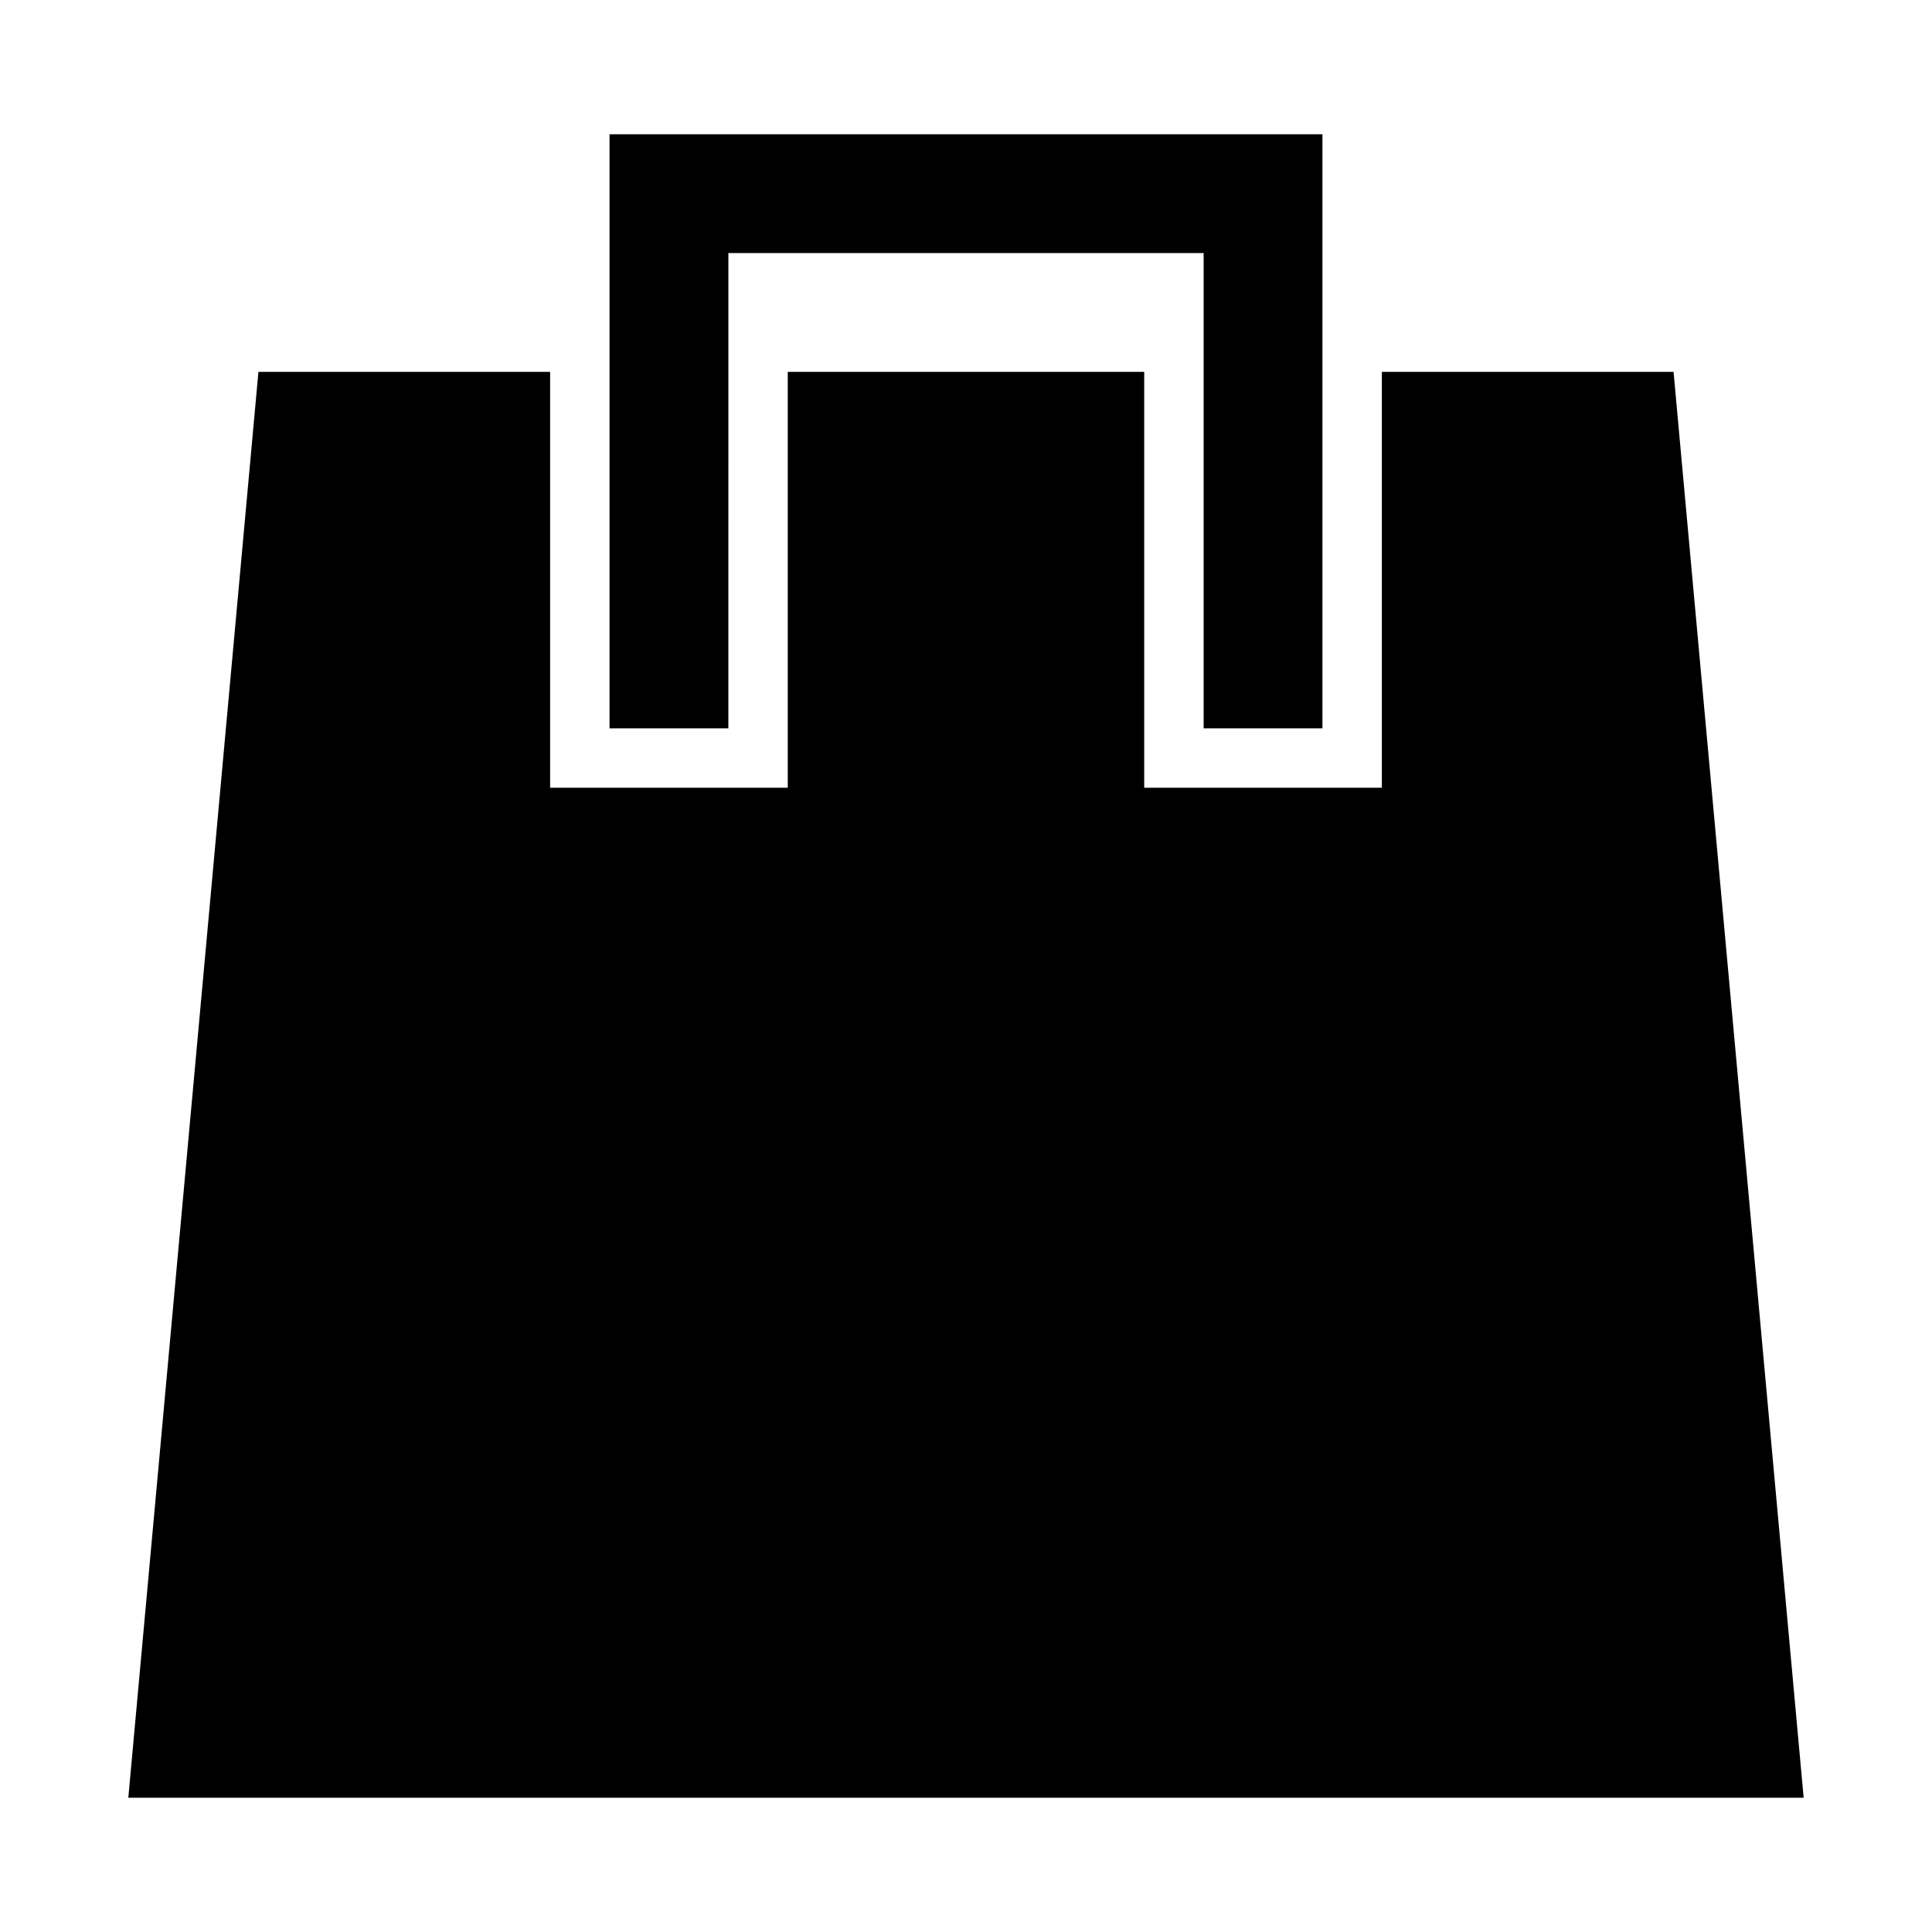
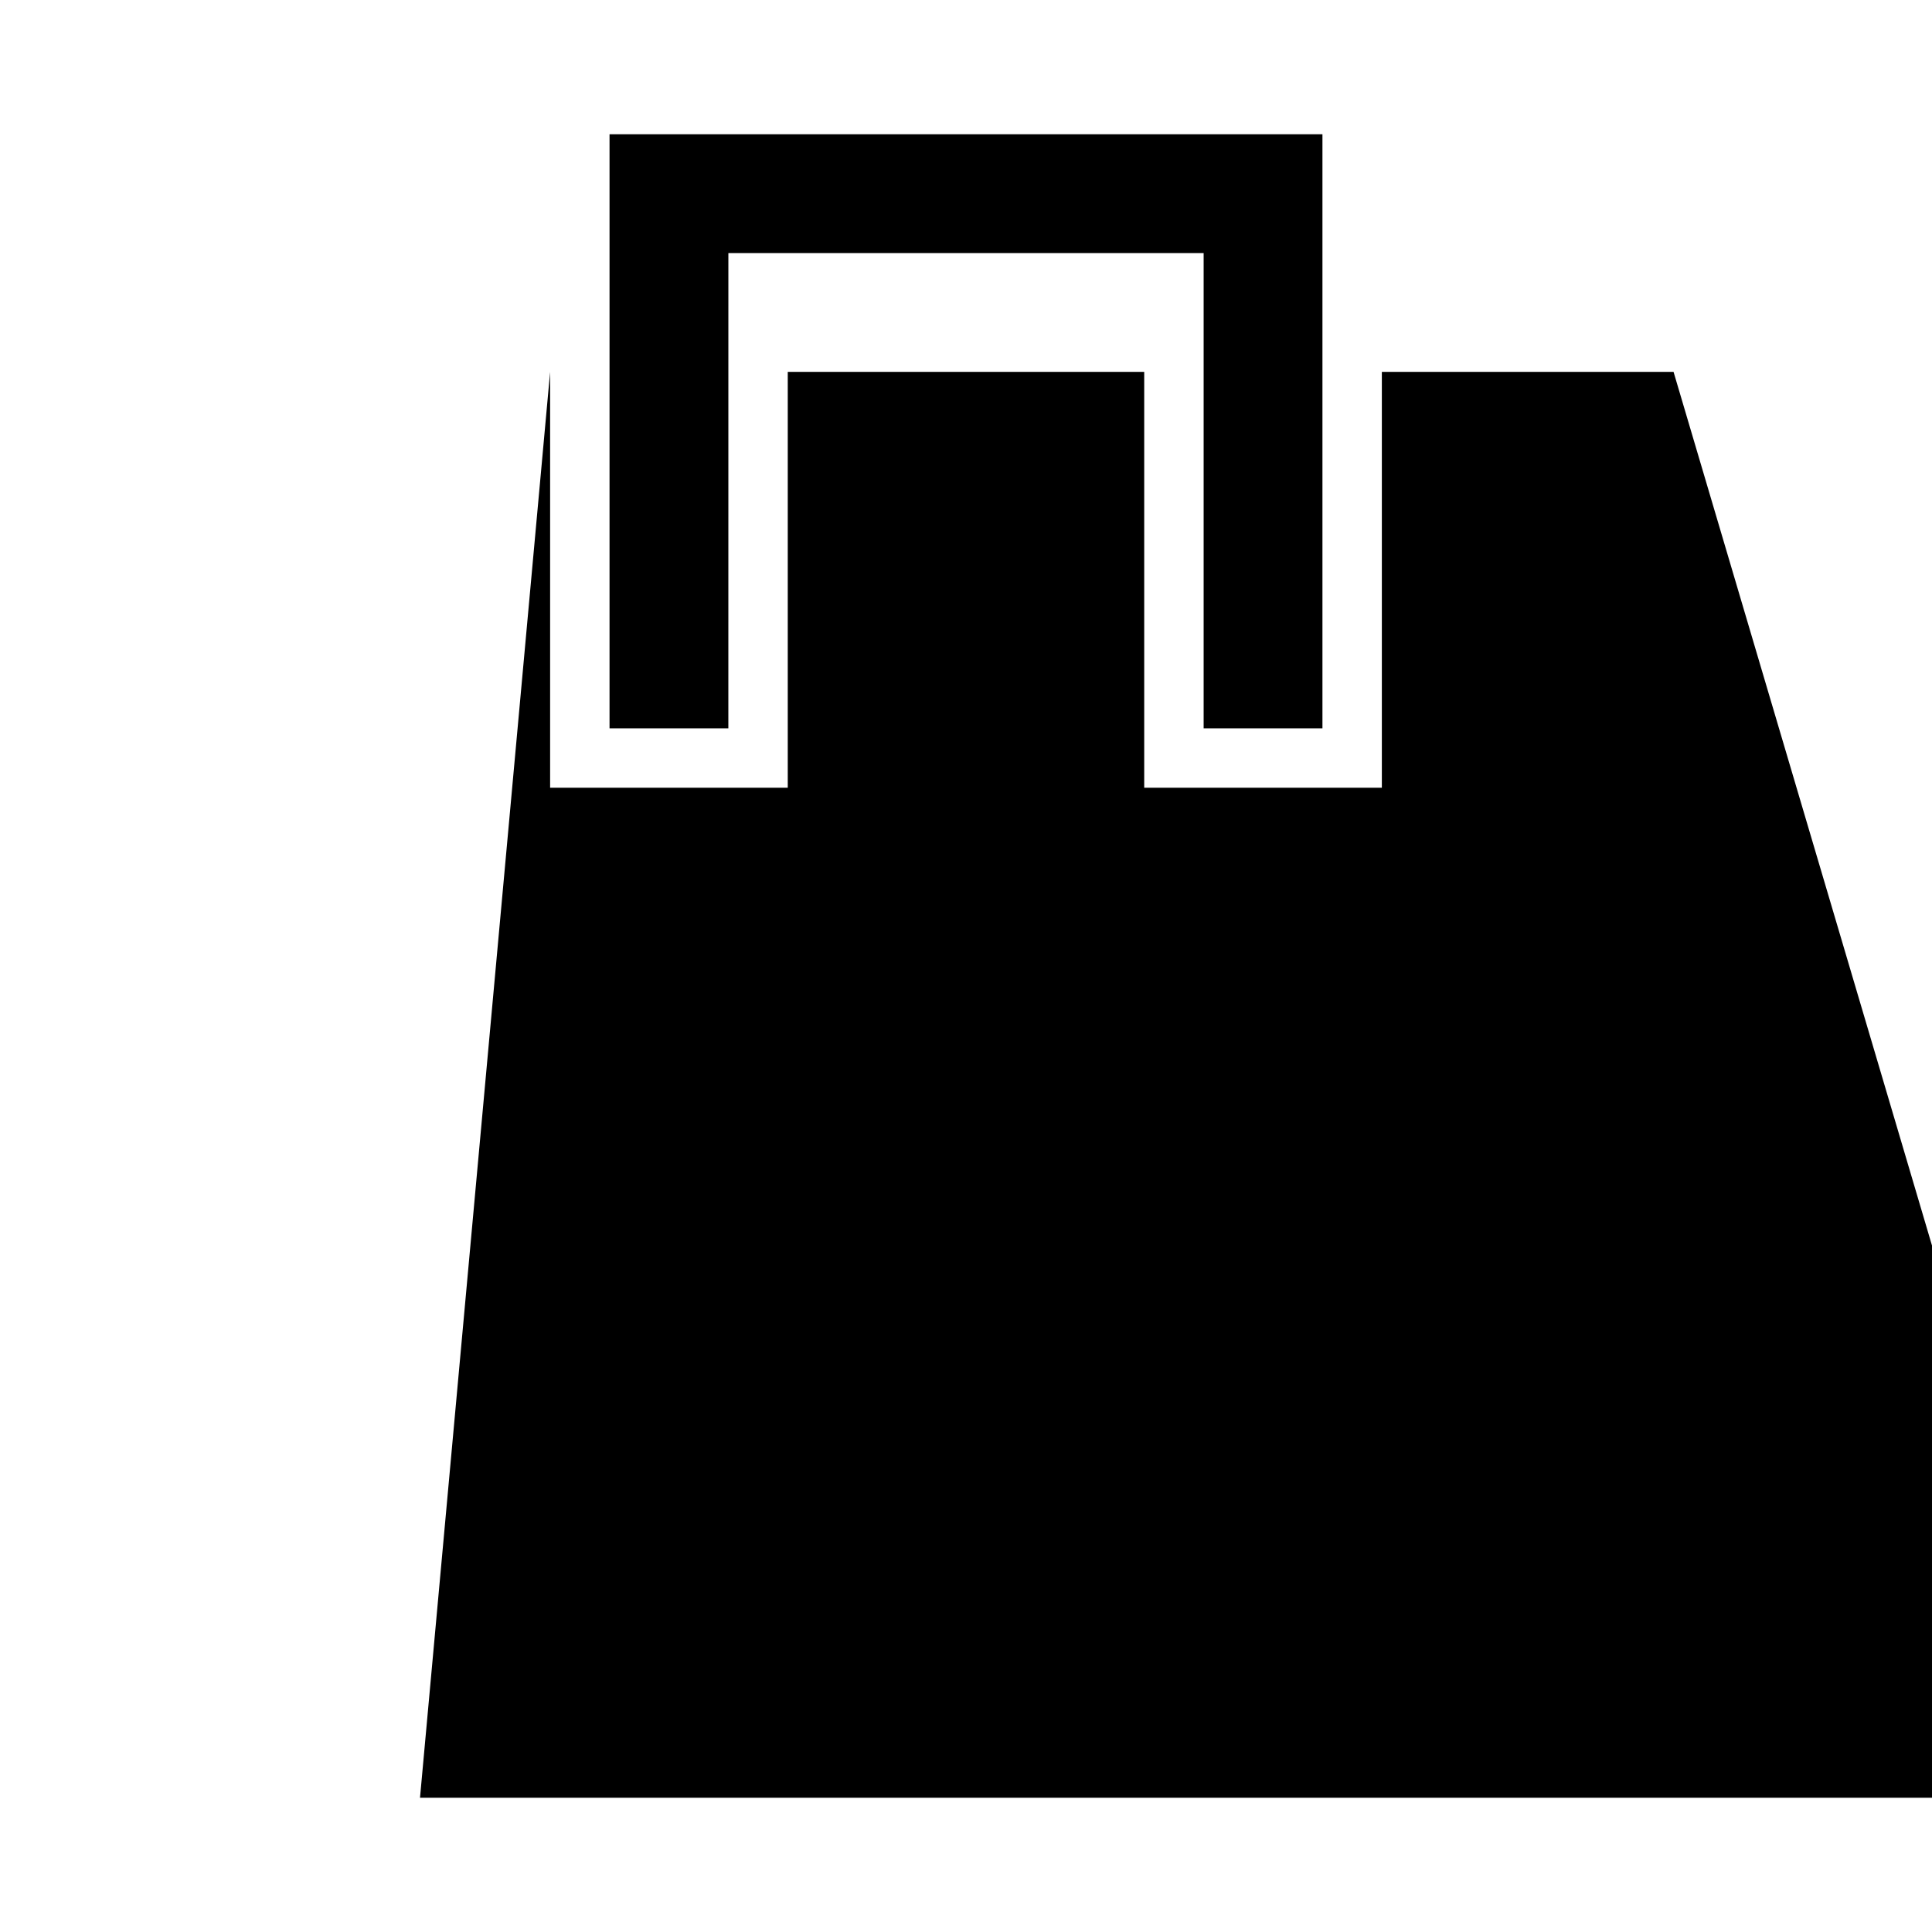
<svg xmlns="http://www.w3.org/2000/svg" fill="#000000" width="800px" height="800px" version="1.1" viewBox="144 144 512 512">
-   <path d="m337.02 337.02h-31.488v-157.44h188.93v157.44h-31.484v-125.95h-125.95zm250.49-94.465h-77.305v110.21h-62.977v-110.21h-94.465v110.21h-62.977v-110.21h-77.301l-34.48 377.86h443.98z" />
+   <path d="m337.02 337.02h-31.488v-157.44h188.93v157.44h-31.484v-125.95h-125.95zm250.49-94.465h-77.305v110.21h-62.977v-110.21h-94.465v110.21h-62.977v-110.21l-34.48 377.86h443.98z" />
</svg>